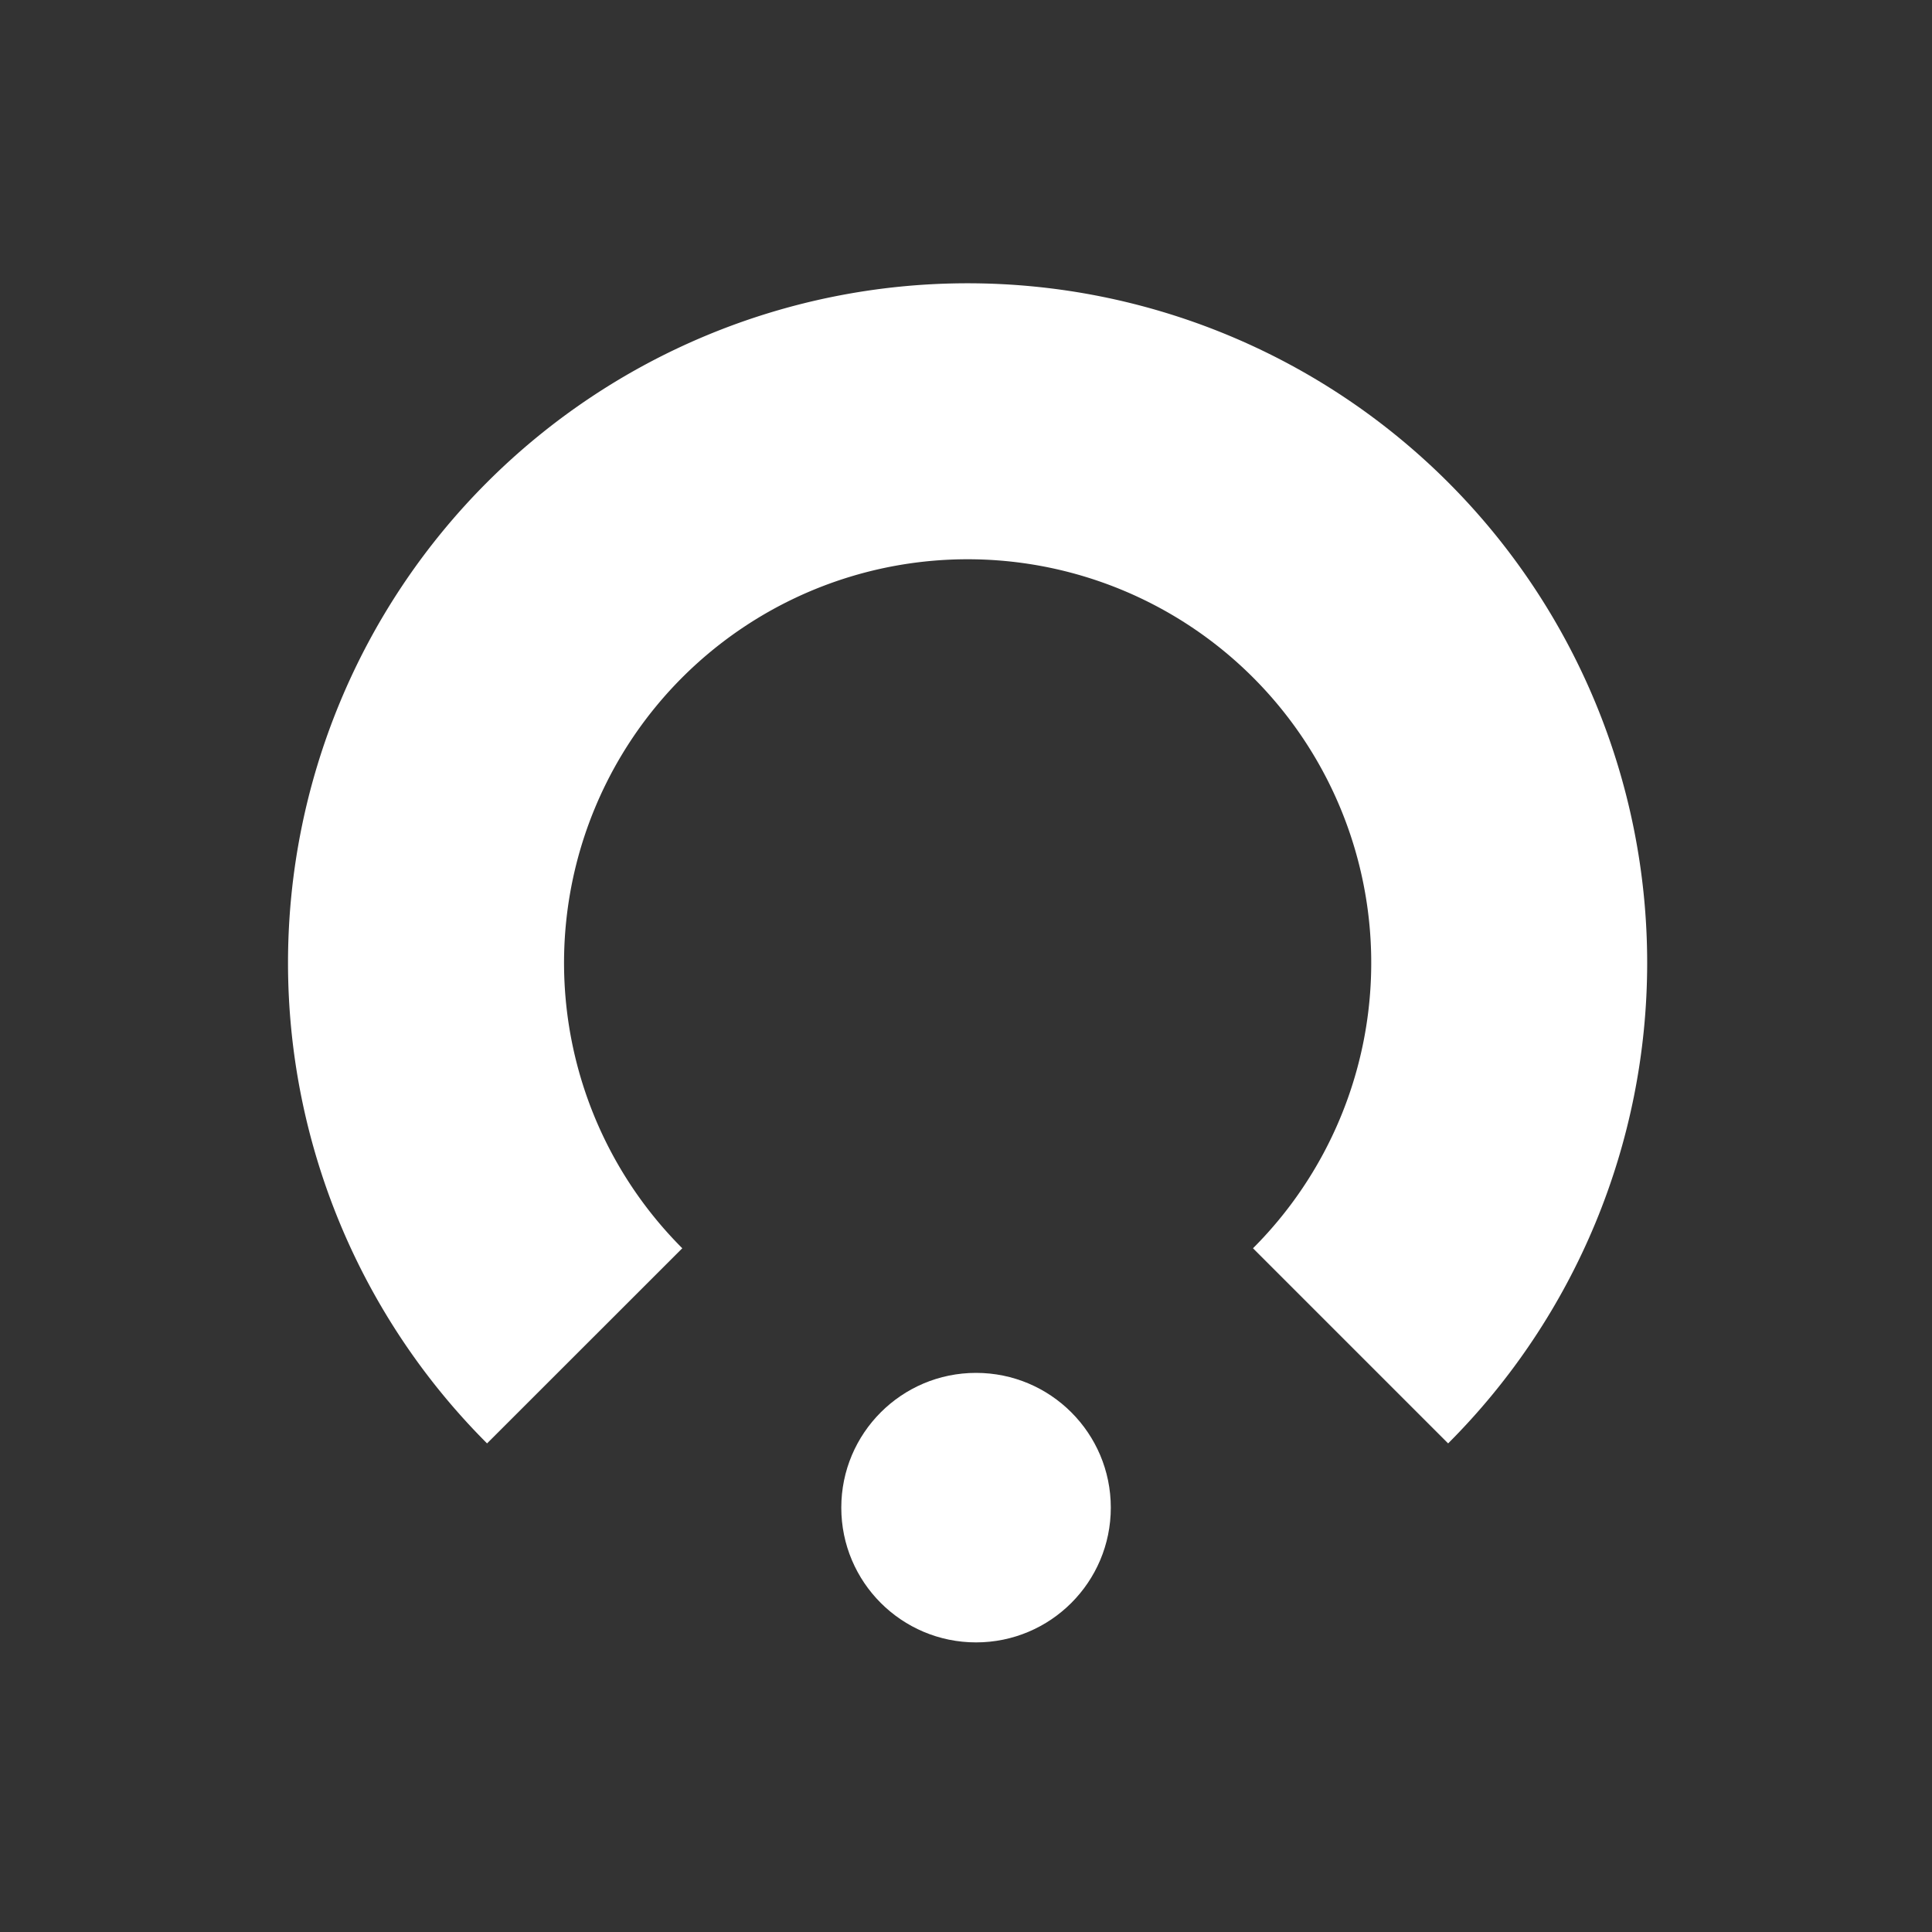
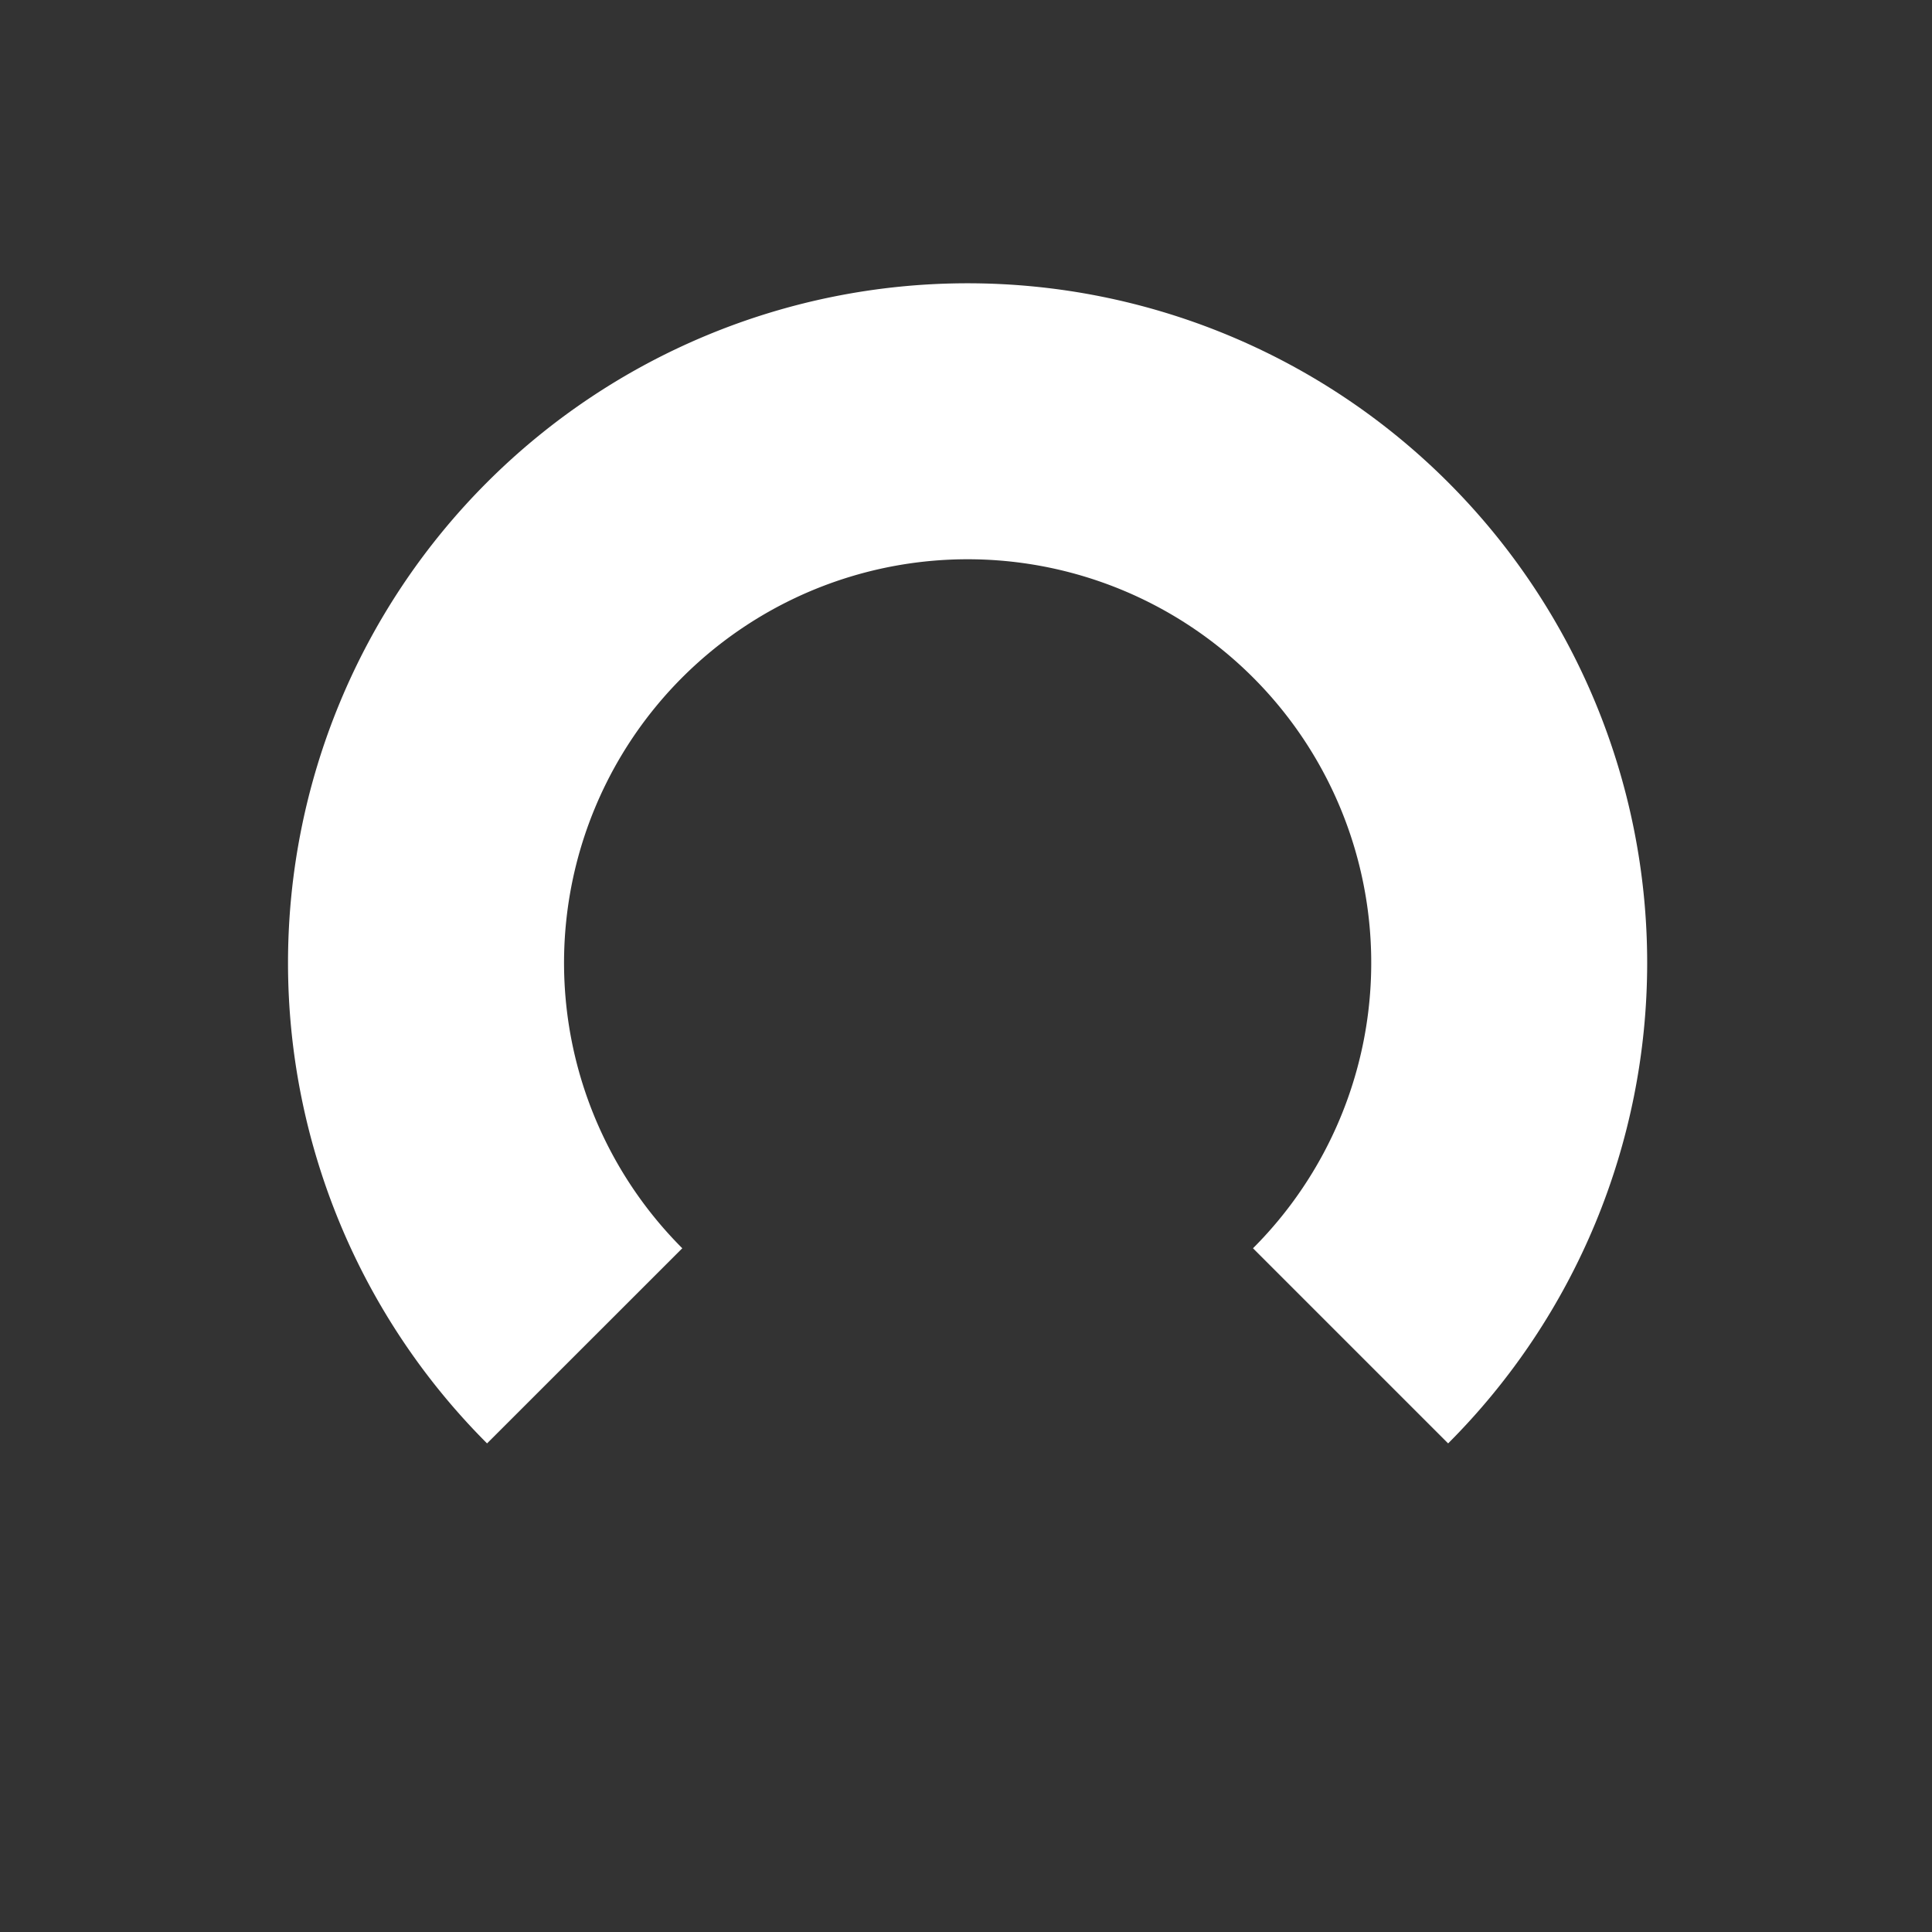
<svg xmlns="http://www.w3.org/2000/svg" id="Layer_1" data-name="Layer 1" viewBox="0 0 200 200">
  <rect x="0" y="0" width="200" height="200" fill="#333333" stroke="none" />
  <defs>
    <style>.cls-1{fill:#fff;}</style>
  </defs>
-   <circle class="cls-1" cx="101.04" cy="156.07" r="13.95" />
  <path class="cls-1" d="M70.63,129.22a41.78,41.78,0,1,1,59.08,0l20.2,20.2a70.35,70.35,0,1,0-99.49,0Z" />
</svg>